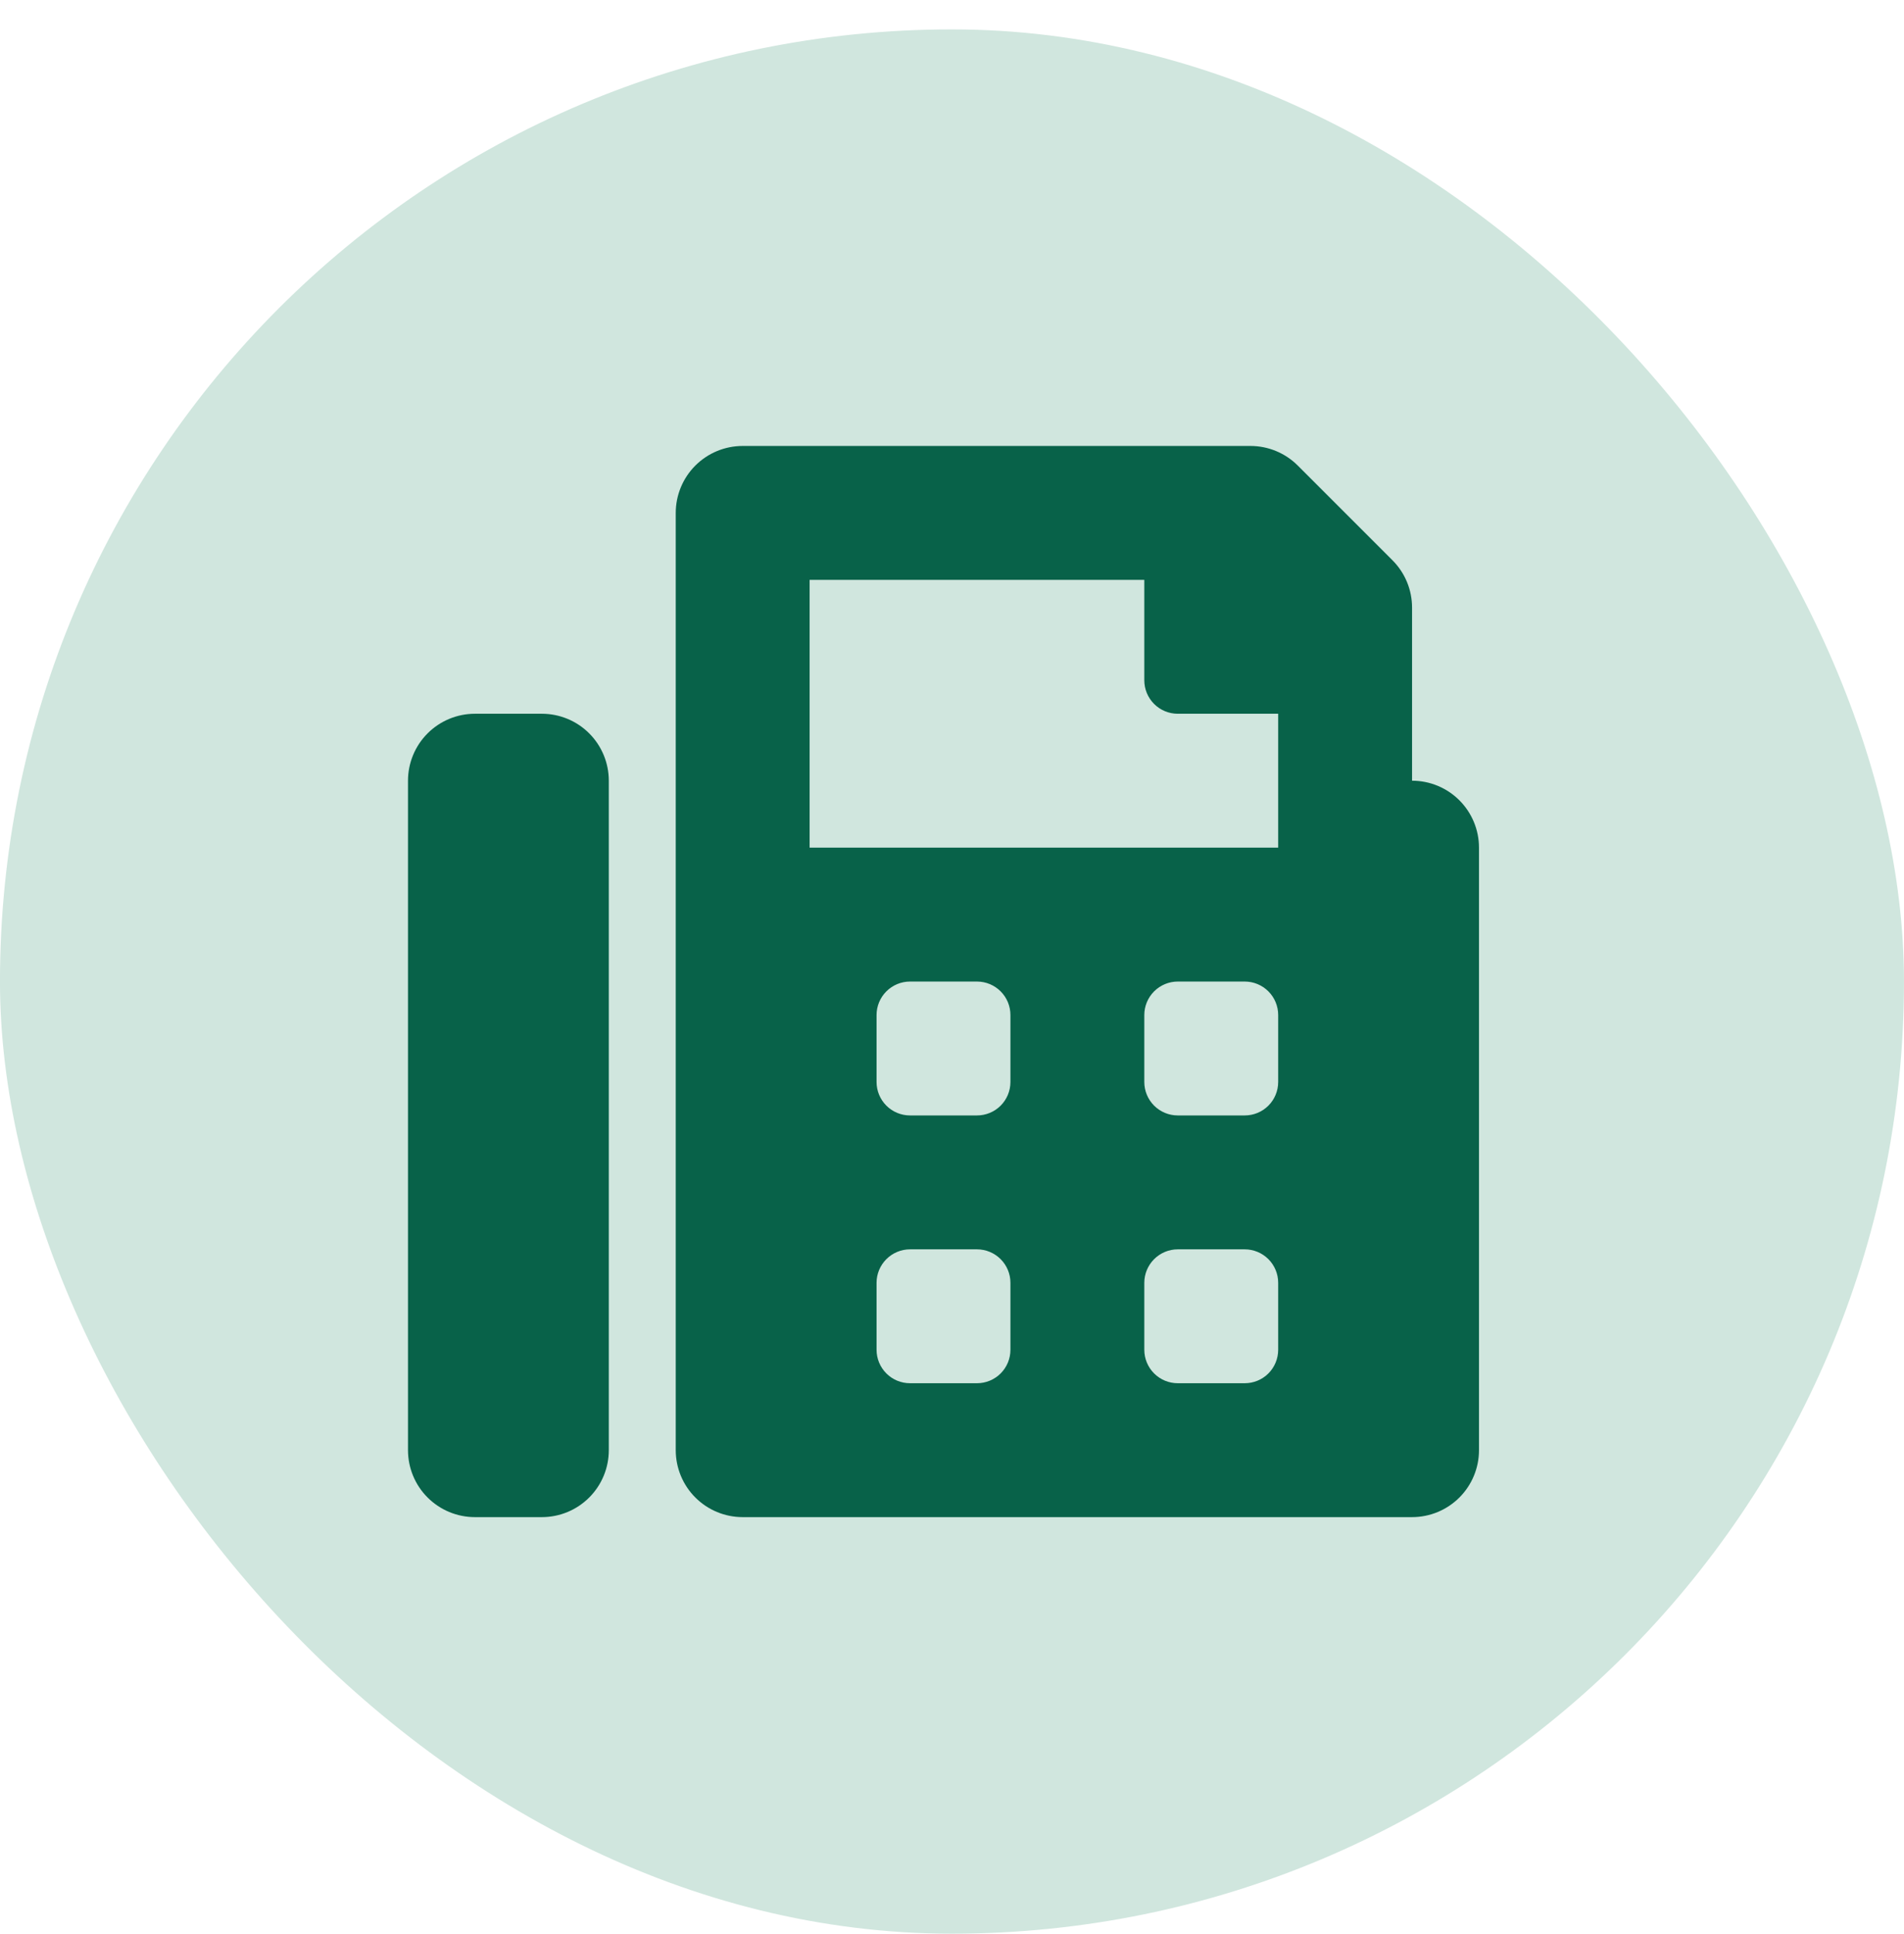
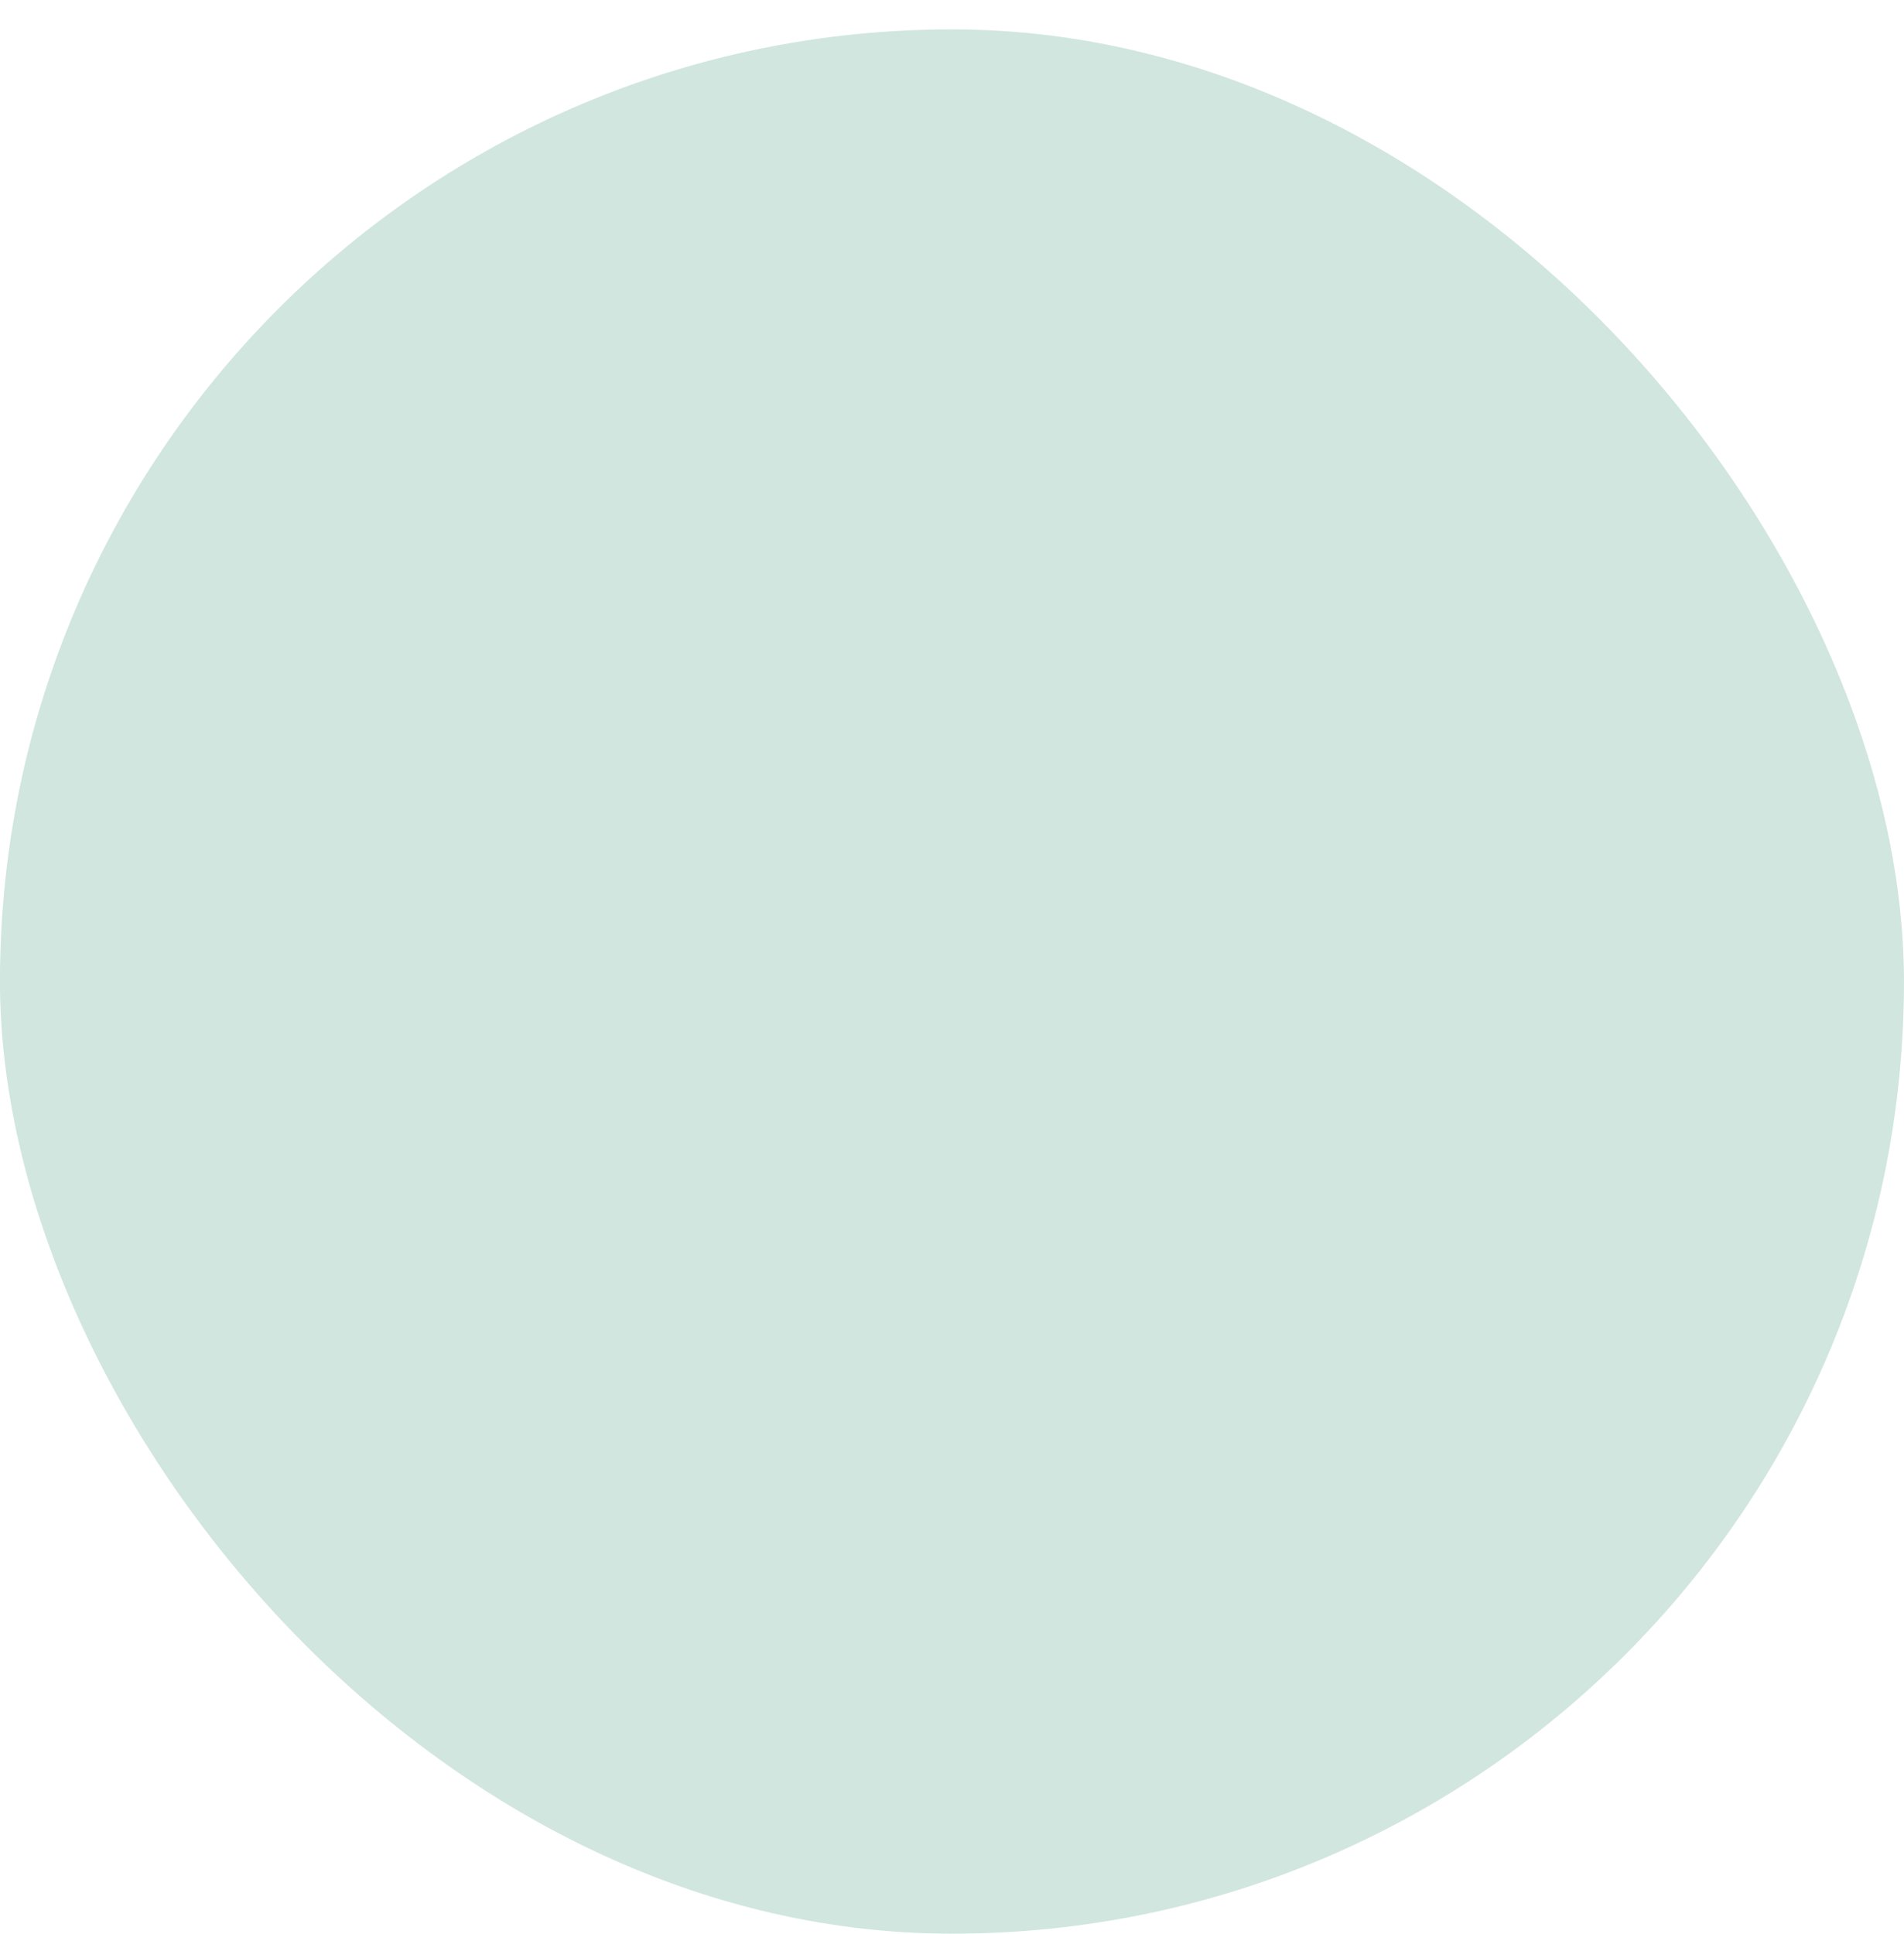
<svg xmlns="http://www.w3.org/2000/svg" width="64" height="65" viewBox="0 0 64 65" fill="none">
  <rect x="-0.001" y="0.988" width="64" height="64" rx="32" fill="#D0E6DE" />
  <g clip-path="url(#clip0_1757_1693)">
-     <path d="M47.464 26.238V20.42C47.464 20.124 47.406 19.832 47.293 19.559C47.18 19.286 47.014 19.038 46.805 18.829L43.623 15.647C43.201 15.225 42.629 14.988 42.033 14.988H24.964C24.367 14.988 23.795 15.225 23.373 15.647C22.951 16.069 22.714 16.642 22.714 17.238V48.738C22.714 49.335 22.951 49.907 23.373 50.329C23.795 50.751 24.367 50.988 24.964 50.988H47.464C48.061 50.988 48.633 50.751 49.055 50.329C49.477 49.907 49.714 49.335 49.714 48.738V28.488C49.714 27.892 49.477 27.319 49.055 26.897C48.633 26.475 48.061 26.238 47.464 26.238ZM33.964 45.363C33.964 45.662 33.846 45.948 33.635 46.159C33.424 46.37 33.138 46.488 32.839 46.488H30.589C30.291 46.488 30.005 46.37 29.794 46.159C29.583 45.948 29.464 45.662 29.464 45.363V43.113C29.464 42.815 29.583 42.529 29.794 42.318C30.005 42.107 30.291 41.988 30.589 41.988H32.839C33.138 41.988 33.424 42.107 33.635 42.318C33.846 42.529 33.964 42.815 33.964 43.113V45.363ZM33.964 36.363C33.964 36.662 33.846 36.948 33.635 37.159C33.424 37.37 33.138 37.488 32.839 37.488H30.589C30.291 37.488 30.005 37.37 29.794 37.159C29.583 36.948 29.464 36.662 29.464 36.363V34.113C29.464 33.815 29.583 33.529 29.794 33.318C30.005 33.107 30.291 32.988 30.589 32.988H32.839C33.138 32.988 33.424 33.107 33.635 33.318C33.846 33.529 33.964 33.815 33.964 34.113V36.363ZM42.964 45.363C42.964 45.662 42.846 45.948 42.635 46.159C42.424 46.37 42.138 46.488 41.839 46.488H39.589C39.291 46.488 39.005 46.37 38.794 46.159C38.583 45.948 38.464 45.662 38.464 45.363V43.113C38.464 42.815 38.583 42.529 38.794 42.318C39.005 42.107 39.291 41.988 39.589 41.988H41.839C42.138 41.988 42.424 42.107 42.635 42.318C42.846 42.529 42.964 42.815 42.964 43.113V45.363ZM42.964 36.363C42.964 36.662 42.846 36.948 42.635 37.159C42.424 37.37 42.138 37.488 41.839 37.488H39.589C39.291 37.488 39.005 37.37 38.794 37.159C38.583 36.948 38.464 36.662 38.464 36.363V34.113C38.464 33.815 38.583 33.529 38.794 33.318C39.005 33.107 39.291 32.988 39.589 32.988H41.839C42.138 32.988 42.424 33.107 42.635 33.318C42.846 33.529 42.964 33.815 42.964 34.113V36.363ZM42.964 28.488H27.214V19.488H38.464V22.863C38.464 23.162 38.583 23.448 38.794 23.659C39.005 23.87 39.291 23.988 39.589 23.988H42.964V28.488ZM18.214 23.988H15.964C15.367 23.988 14.795 24.225 14.373 24.647C13.951 25.069 13.714 25.642 13.714 26.238V48.738C13.714 49.335 13.951 49.907 14.373 50.329C14.795 50.751 15.367 50.988 15.964 50.988H18.214C18.811 50.988 19.383 50.751 19.805 50.329C20.227 49.907 20.464 49.335 20.464 48.738V26.238C20.464 25.642 20.227 25.069 19.805 24.647C19.383 24.225 18.811 23.988 18.214 23.988Z" fill="#086249" />
+     <path d="M47.464 26.238V20.42C47.464 20.124 47.406 19.832 47.293 19.559C47.18 19.286 47.014 19.038 46.805 18.829L43.623 15.647C43.201 15.225 42.629 14.988 42.033 14.988H24.964C24.367 14.988 23.795 15.225 23.373 15.647C22.951 16.069 22.714 16.642 22.714 17.238V48.738C22.714 49.335 22.951 49.907 23.373 50.329C23.795 50.751 24.367 50.988 24.964 50.988H47.464C48.061 50.988 48.633 50.751 49.055 50.329C49.477 49.907 49.714 49.335 49.714 48.738V28.488C49.714 27.892 49.477 27.319 49.055 26.897C48.633 26.475 48.061 26.238 47.464 26.238ZM33.964 45.363C33.964 45.662 33.846 45.948 33.635 46.159C33.424 46.37 33.138 46.488 32.839 46.488H30.589C30.291 46.488 30.005 46.37 29.794 46.159C29.583 45.948 29.464 45.662 29.464 45.363V43.113C29.464 42.815 29.583 42.529 29.794 42.318H32.839C33.138 41.988 33.424 42.107 33.635 42.318C33.846 42.529 33.964 42.815 33.964 43.113V45.363ZM33.964 36.363C33.964 36.662 33.846 36.948 33.635 37.159C33.424 37.37 33.138 37.488 32.839 37.488H30.589C30.291 37.488 30.005 37.37 29.794 37.159C29.583 36.948 29.464 36.662 29.464 36.363V34.113C29.464 33.815 29.583 33.529 29.794 33.318C30.005 33.107 30.291 32.988 30.589 32.988H32.839C33.138 32.988 33.424 33.107 33.635 33.318C33.846 33.529 33.964 33.815 33.964 34.113V36.363ZM42.964 45.363C42.964 45.662 42.846 45.948 42.635 46.159C42.424 46.37 42.138 46.488 41.839 46.488H39.589C39.291 46.488 39.005 46.37 38.794 46.159C38.583 45.948 38.464 45.662 38.464 45.363V43.113C38.464 42.815 38.583 42.529 38.794 42.318C39.005 42.107 39.291 41.988 39.589 41.988H41.839C42.138 41.988 42.424 42.107 42.635 42.318C42.846 42.529 42.964 42.815 42.964 43.113V45.363ZM42.964 36.363C42.964 36.662 42.846 36.948 42.635 37.159C42.424 37.37 42.138 37.488 41.839 37.488H39.589C39.291 37.488 39.005 37.37 38.794 37.159C38.583 36.948 38.464 36.662 38.464 36.363V34.113C38.464 33.815 38.583 33.529 38.794 33.318C39.005 33.107 39.291 32.988 39.589 32.988H41.839C42.138 32.988 42.424 33.107 42.635 33.318C42.846 33.529 42.964 33.815 42.964 34.113V36.363ZM42.964 28.488H27.214V19.488H38.464V22.863C38.464 23.162 38.583 23.448 38.794 23.659C39.005 23.87 39.291 23.988 39.589 23.988H42.964V28.488ZM18.214 23.988H15.964C15.367 23.988 14.795 24.225 14.373 24.647C13.951 25.069 13.714 25.642 13.714 26.238V48.738C13.714 49.335 13.951 49.907 14.373 50.329C14.795 50.751 15.367 50.988 15.964 50.988H18.214C18.811 50.988 19.383 50.751 19.805 50.329C20.227 49.907 20.464 49.335 20.464 48.738V26.238C20.464 25.642 20.227 25.069 19.805 24.647C19.383 24.225 18.811 23.988 18.214 23.988Z" fill="#086249" />
  </g>
  <defs>
    <clipPath id="clip0_1757_1693">
-       <rect width="36" height="36" fill="white" transform="translate(13.714 14.988)" />
-     </clipPath>
+       </clipPath>
  </defs>
</svg>